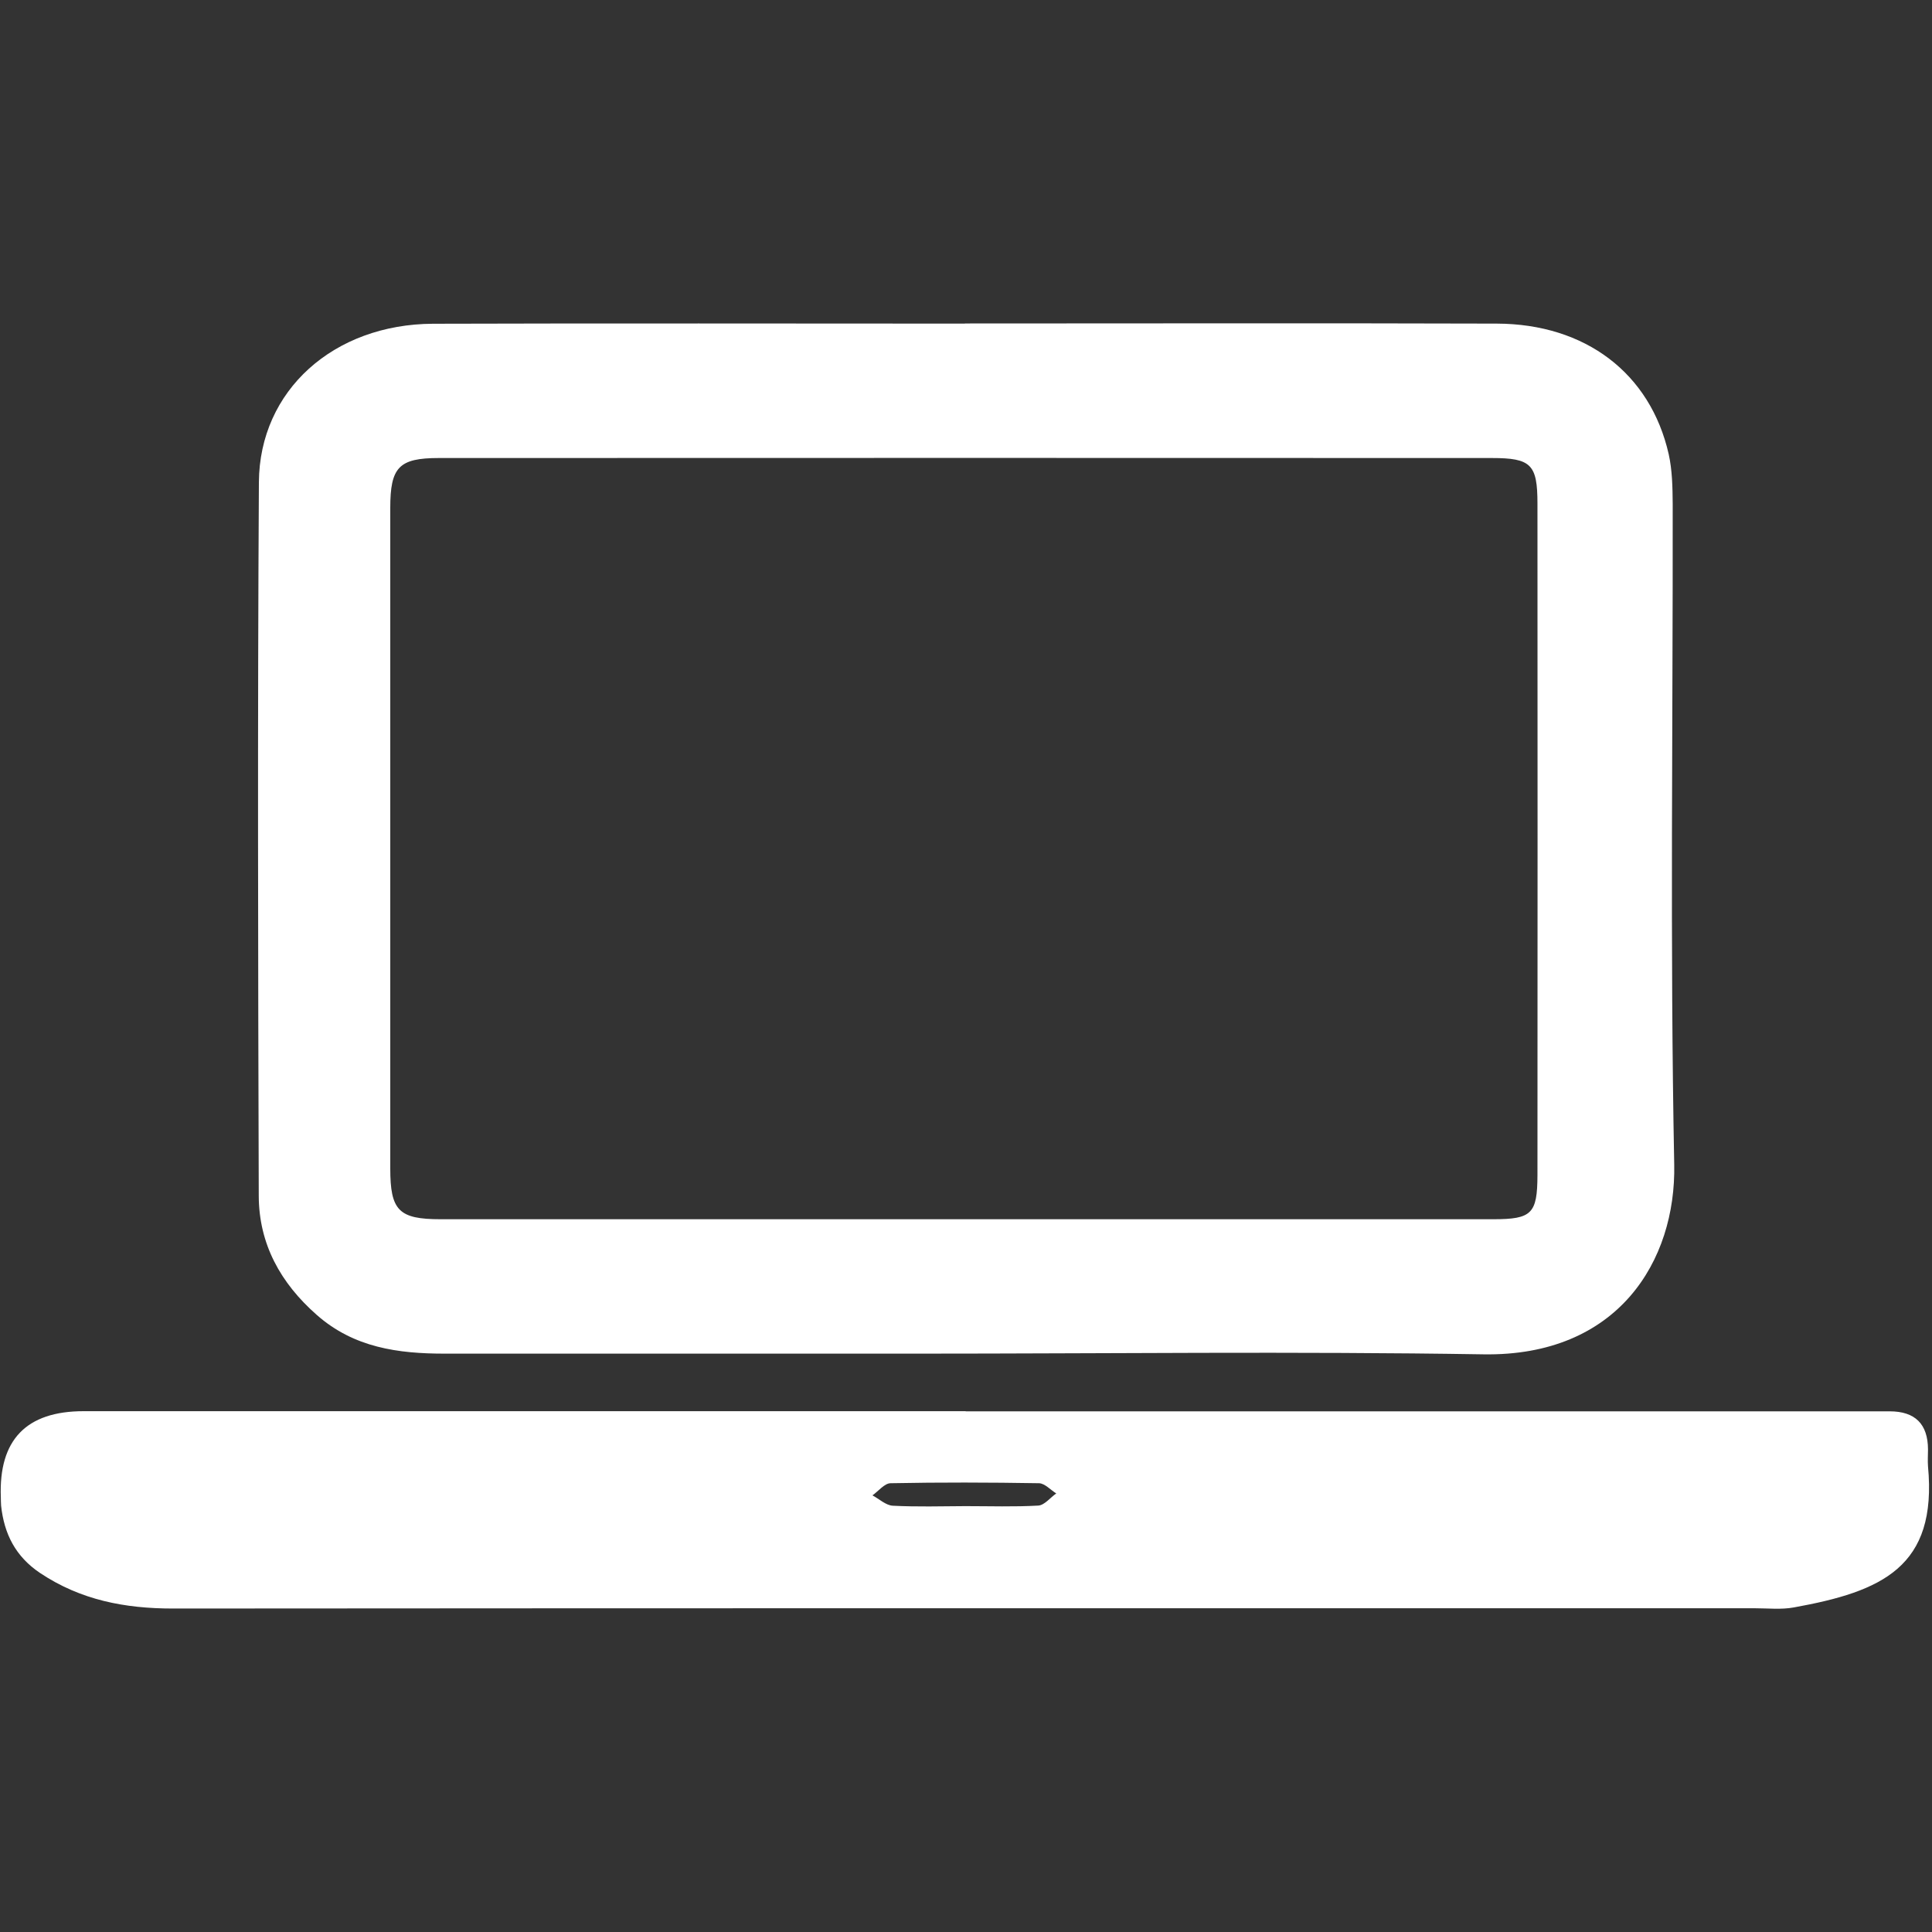
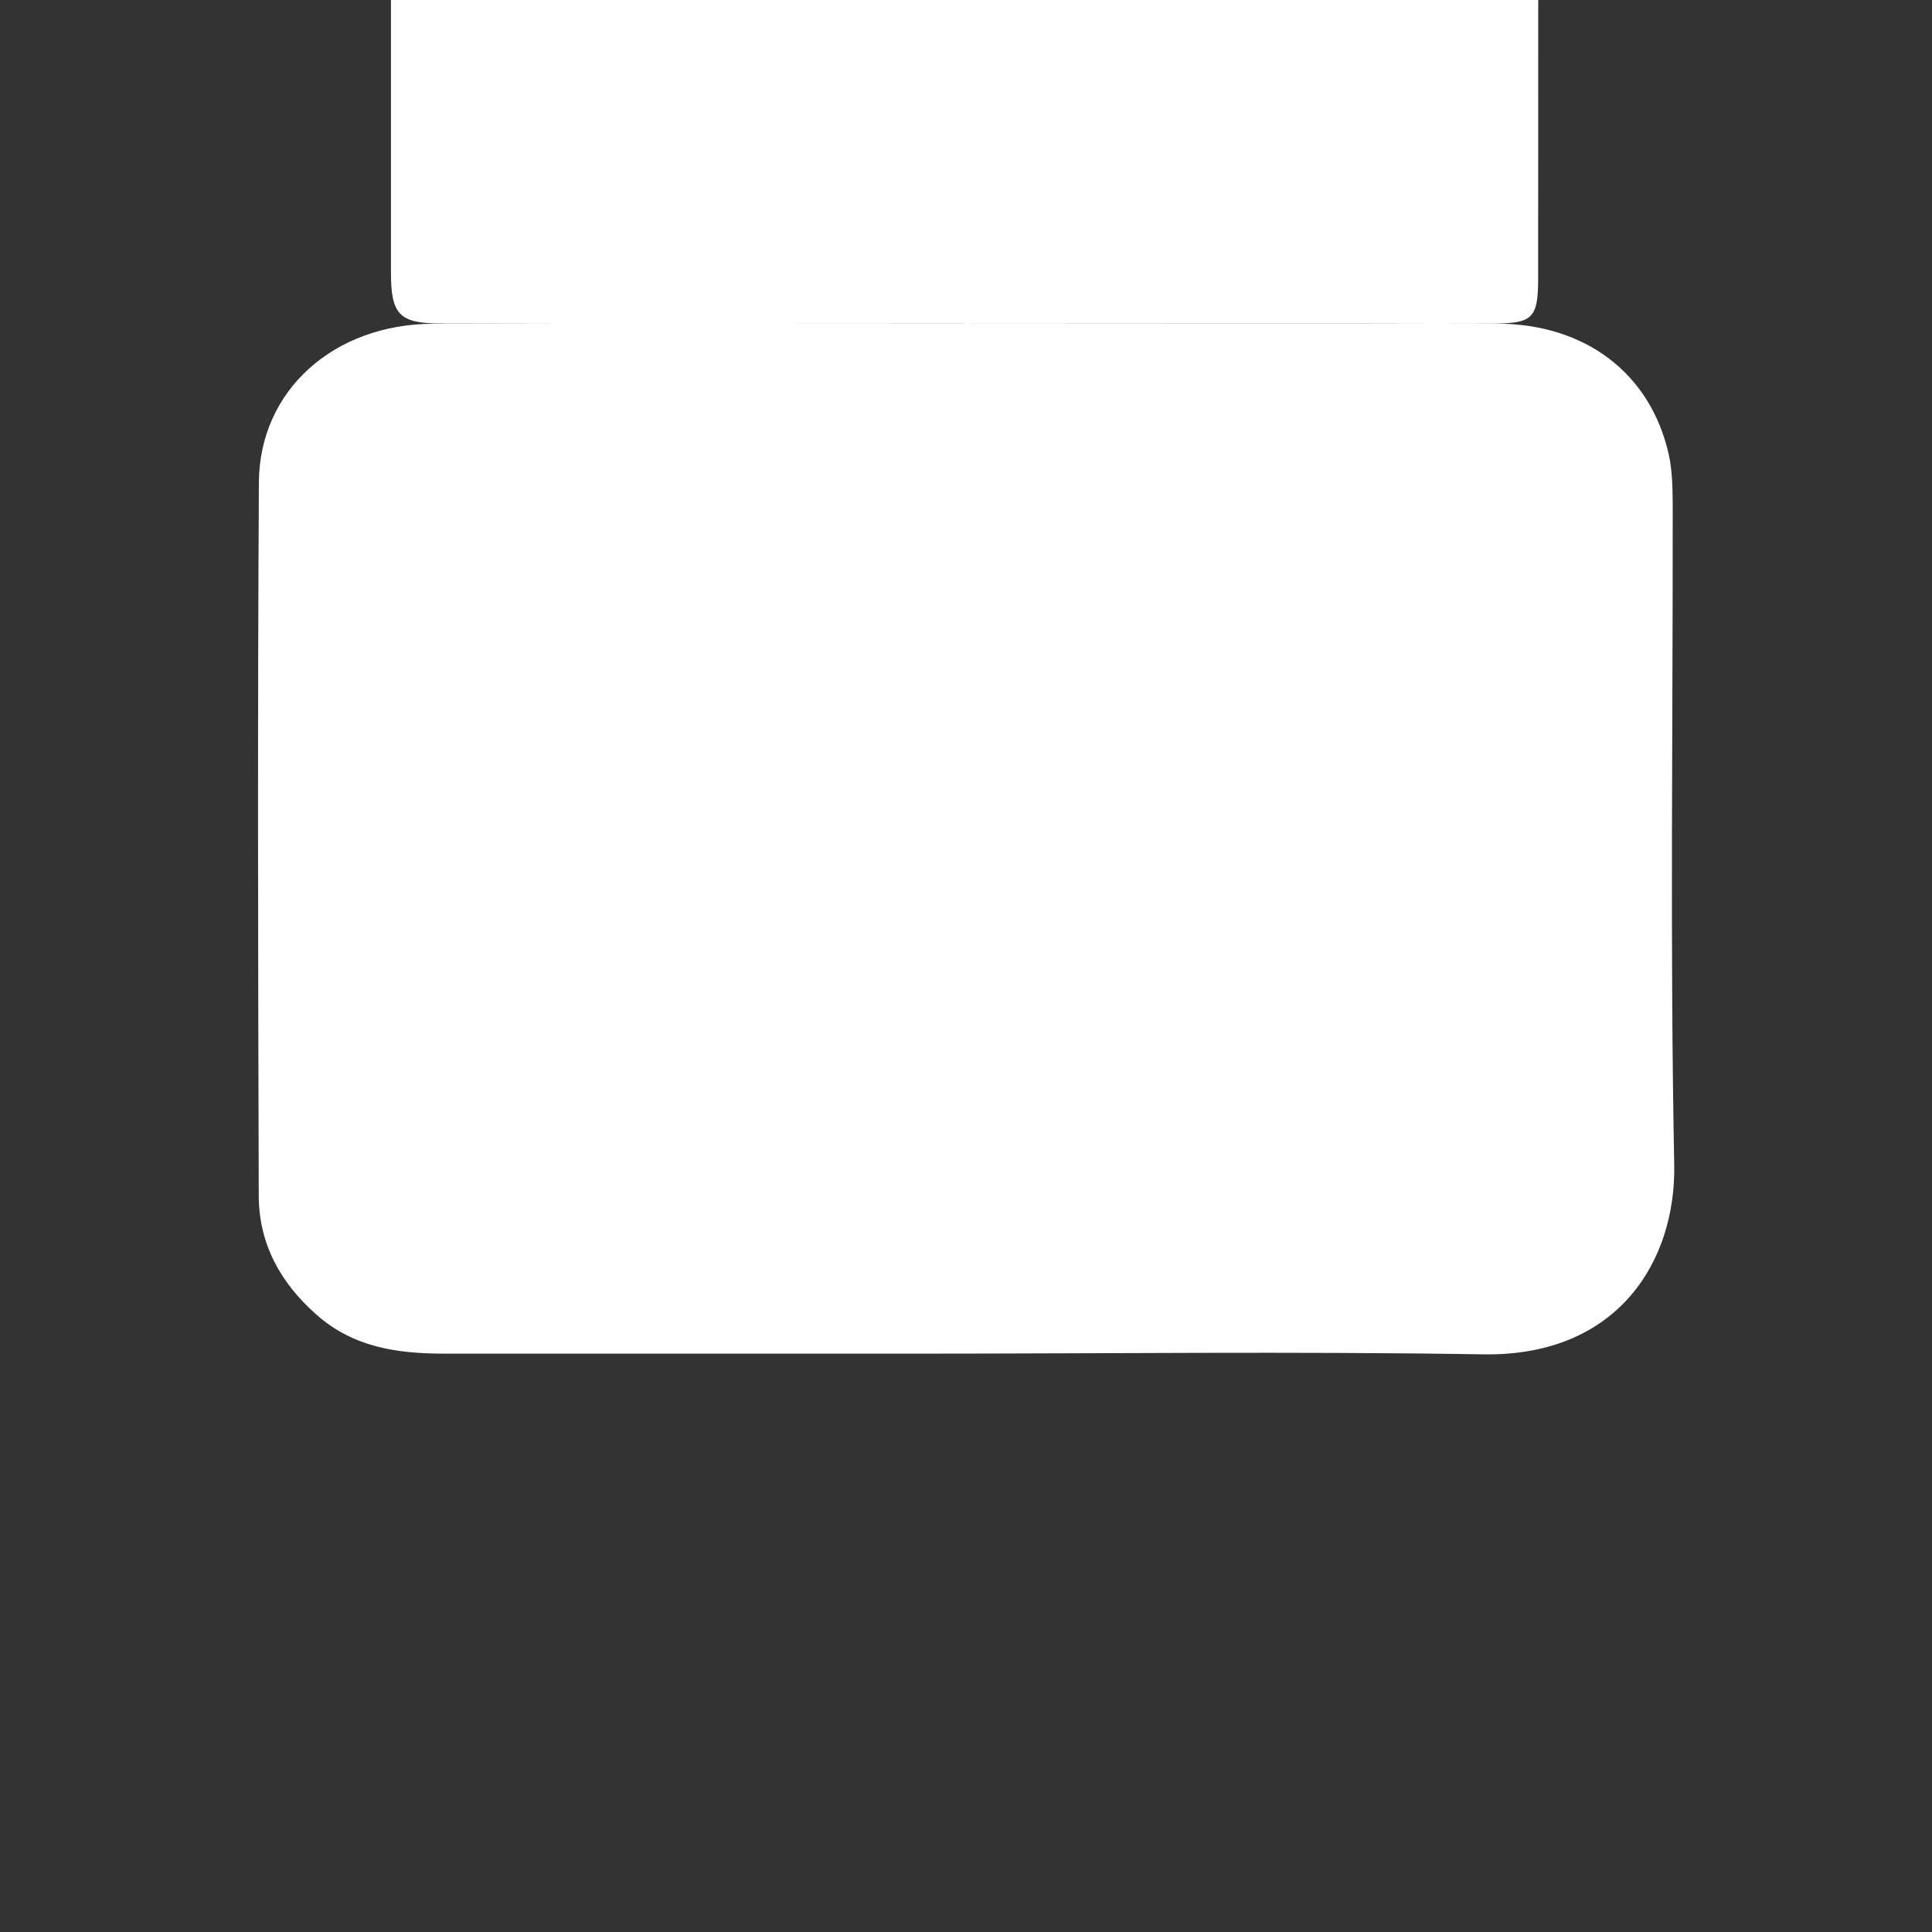
<svg xmlns="http://www.w3.org/2000/svg" id="Layer_1" viewBox="0 0 140 140">
  <rect x="0" y="0" width="140" height="140" fill="#333333" stroke="none" />
  <defs>
    <style>.cls-1{fill:#fff;stroke-width:0px;}</style>
  </defs>
-   <path class="cls-1" d="M69.91,23.44c12.85,0,25.7-.03,38.55.01,6.43.02,11.13,3.6,12.46,9.46.26,1.17.28,2.41.29,3.62.02,15.95-.2,31.9.11,47.85.14,6.99-4.08,13.92-13.83,13.76-13.66-.22-27.32-.05-40.98-.05-11.43,0-22.86,0-34.29,0-3.36,0-6.57-.43-9.26-2.8-2.64-2.32-4.2-5.15-4.21-8.64-.05-17.23-.09-34.47.01-51.7.04-6.67,5.43-11.46,12.62-11.49,12.85-.04,25.7-.01,38.55-.01ZM69.86,88.35c12.78,0,25.57,0,38.35,0,2.79,0,3.19-.4,3.2-3.19.01-16.22.01-32.44,0-48.67,0-2.84-.46-3.3-3.32-3.3-25.43-.01-50.86-.01-76.29,0-2.9,0-3.52.67-3.52,3.62,0,15.95,0,31.9,0,47.85,0,3.06.61,3.69,3.65,3.69,12.65,0,25.3,0,37.94,0Z" />
-   <path class="cls-1" d="M69.98,102.27c22.32,0,44.64,0,66.95,0q2.77,0,2.78,2.76c0,.41-.03.81,0,1.22.69,7.31-3.35,9.08-9.72,10.23-.92.17-1.89.06-2.84.06-38.21,0-76.42-.01-114.63.02-3.47,0-6.67-.61-9.61-2.57-1.79-1.2-2.61-2.84-2.83-4.88-.02-.2-.01-.41-.02-.61q-.24-6.24,6-6.24c21.3,0,42.61,0,63.91,0ZM69.97,109.14c1.76,0,3.52.06,5.27-.04.45-.03.87-.58,1.3-.88-.42-.26-.83-.73-1.25-.74-3.58-.06-7.17-.07-10.75,0-.44,0-.88.57-1.32.88.49.26.97.72,1.47.75,1.75.09,3.51.04,5.27.03Z" />
+   <path class="cls-1" d="M69.91,23.44c12.85,0,25.7-.03,38.55.01,6.43.02,11.13,3.6,12.46,9.46.26,1.17.28,2.41.29,3.62.02,15.95-.2,31.9.11,47.85.14,6.99-4.08,13.92-13.83,13.76-13.66-.22-27.32-.05-40.98-.05-11.43,0-22.86,0-34.29,0-3.36,0-6.57-.43-9.26-2.8-2.64-2.32-4.2-5.15-4.21-8.64-.05-17.23-.09-34.47.01-51.7.04-6.67,5.43-11.46,12.62-11.49,12.85-.04,25.7-.01,38.55-.01Zc12.78,0,25.57,0,38.35,0,2.79,0,3.19-.4,3.2-3.19.01-16.22.01-32.44,0-48.67,0-2.84-.46-3.3-3.32-3.3-25.43-.01-50.86-.01-76.29,0-2.9,0-3.52.67-3.52,3.62,0,15.95,0,31.9,0,47.85,0,3.06.61,3.69,3.65,3.69,12.65,0,25.3,0,37.94,0Z" />
</svg>